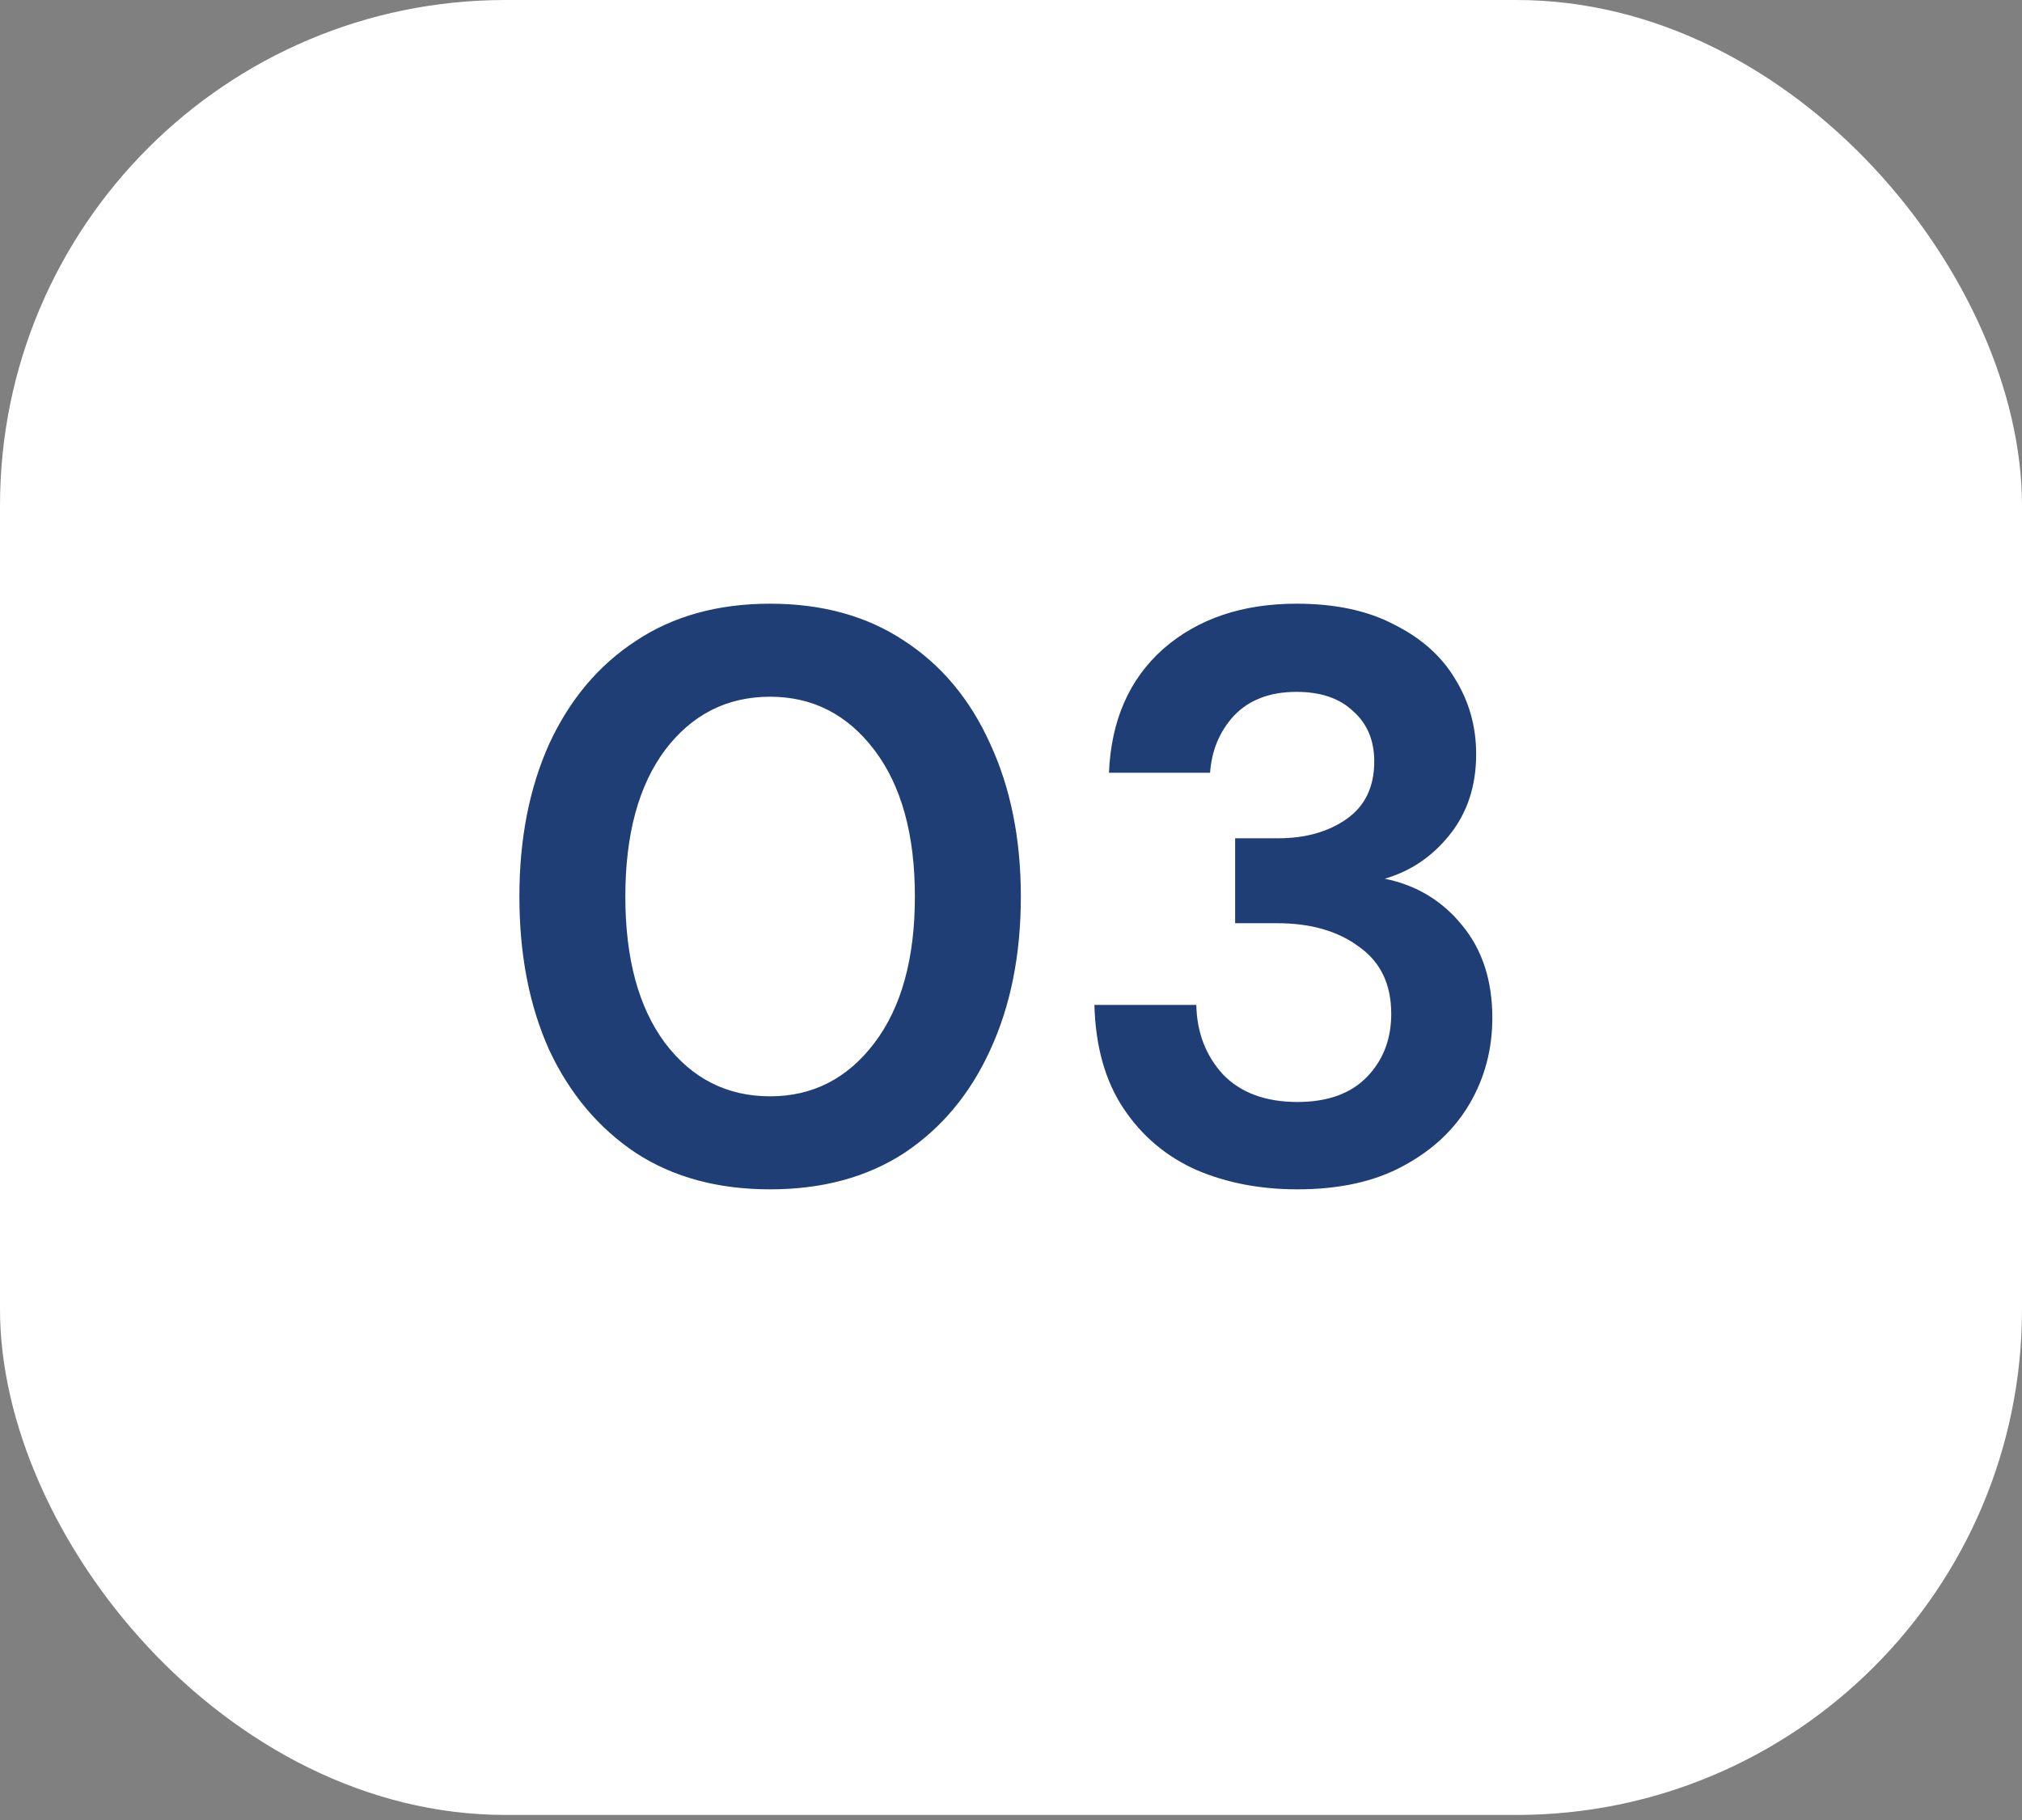
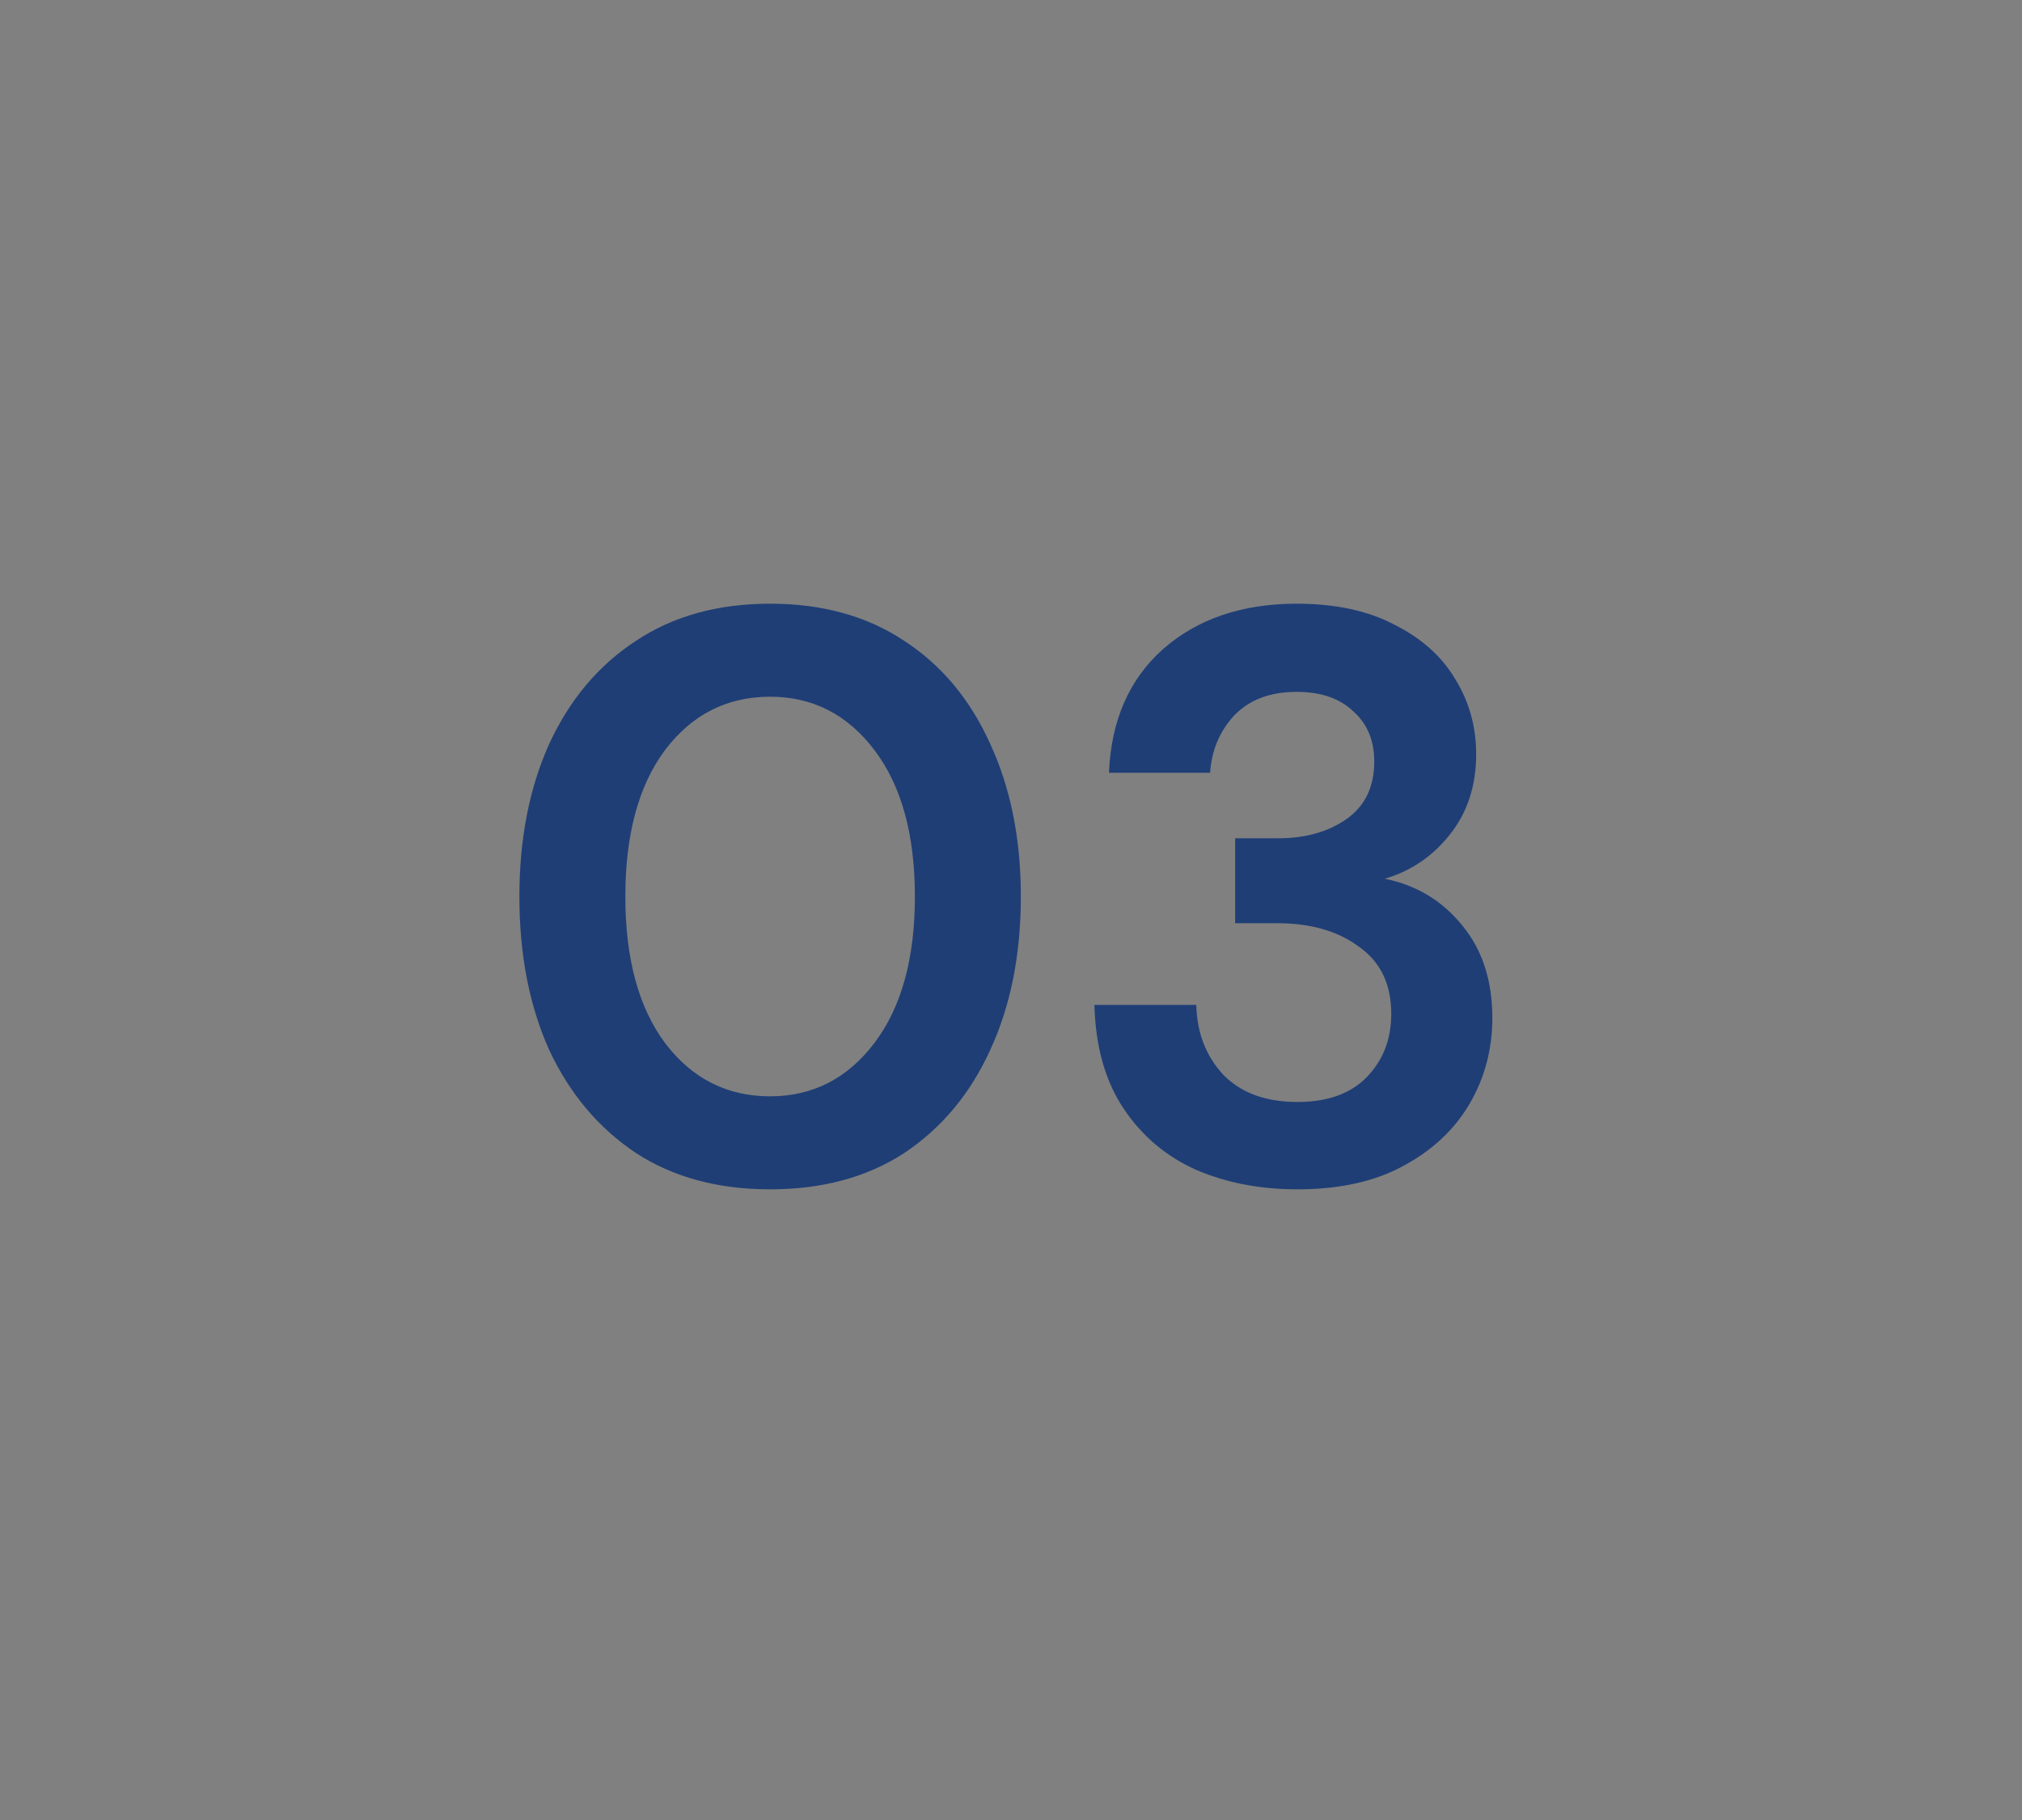
<svg xmlns="http://www.w3.org/2000/svg" width="60" height="54" viewBox="0 0 60 54" fill="none">
  <rect x="0" y="0" width="60" height="54" fill="#808080" stroke="none" />
-   <rect width="60" height="53.85" rx="15" fill="white" />
  <path d="M22.852 35.288C21.3 35.288 19.972 34.928 18.868 34.208C17.764 33.472 16.908 32.456 16.3 31.16C15.708 29.848 15.412 28.328 15.412 26.6C15.412 24.888 15.708 23.376 16.3 22.064C16.908 20.752 17.764 19.736 18.868 19.016C19.972 18.28 21.3 17.912 22.852 17.912C24.404 17.912 25.732 18.28 26.836 19.016C27.94 19.736 28.788 20.752 29.38 22.064C29.988 23.376 30.292 24.888 30.292 26.6C30.292 28.328 29.988 29.848 29.38 31.16C28.788 32.456 27.94 33.472 26.836 34.208C25.732 34.928 24.404 35.288 22.852 35.288ZM22.852 32.528C24.116 32.528 25.148 32 25.948 30.944C26.748 29.888 27.148 28.44 27.148 26.6C27.148 24.76 26.748 23.312 25.948 22.256C25.148 21.2 24.116 20.672 22.852 20.672C21.572 20.672 20.532 21.2 19.732 22.256C18.948 23.312 18.556 24.76 18.556 26.6C18.556 28.44 18.948 29.888 19.732 30.944C20.532 32 21.572 32.528 22.852 32.528ZM38.499 35.288C37.395 35.288 36.395 35.096 35.499 34.712C34.603 34.312 33.883 33.704 33.339 32.888C32.795 32.072 32.507 31.048 32.475 29.816H35.499C35.515 30.632 35.779 31.32 36.291 31.88C36.819 32.424 37.555 32.696 38.499 32.696C39.395 32.696 40.083 32.448 40.563 31.952C41.043 31.456 41.283 30.832 41.283 30.08C41.283 29.2 40.963 28.536 40.323 28.088C39.699 27.624 38.891 27.392 37.899 27.392H36.651V24.872H37.923C38.739 24.872 39.419 24.68 39.963 24.296C40.507 23.912 40.779 23.344 40.779 22.592C40.779 21.968 40.571 21.472 40.155 21.104C39.755 20.72 39.195 20.528 38.475 20.528C37.691 20.528 37.075 20.76 36.627 21.224C36.195 21.688 35.955 22.256 35.907 22.928H32.907C32.971 21.376 33.507 20.152 34.515 19.256C35.539 18.36 36.859 17.912 38.475 17.912C39.627 17.912 40.595 18.12 41.379 18.536C42.179 18.936 42.779 19.472 43.179 20.144C43.595 20.816 43.803 21.56 43.803 22.376C43.803 23.32 43.539 24.12 43.011 24.776C42.499 25.416 41.859 25.848 41.091 26.072C42.035 26.264 42.803 26.728 43.395 27.464C43.987 28.184 44.283 29.096 44.283 30.2C44.283 31.128 44.059 31.976 43.611 32.744C43.163 33.512 42.507 34.128 41.643 34.592C40.795 35.056 39.747 35.288 38.499 35.288Z" fill="#1F3E76" />
</svg>